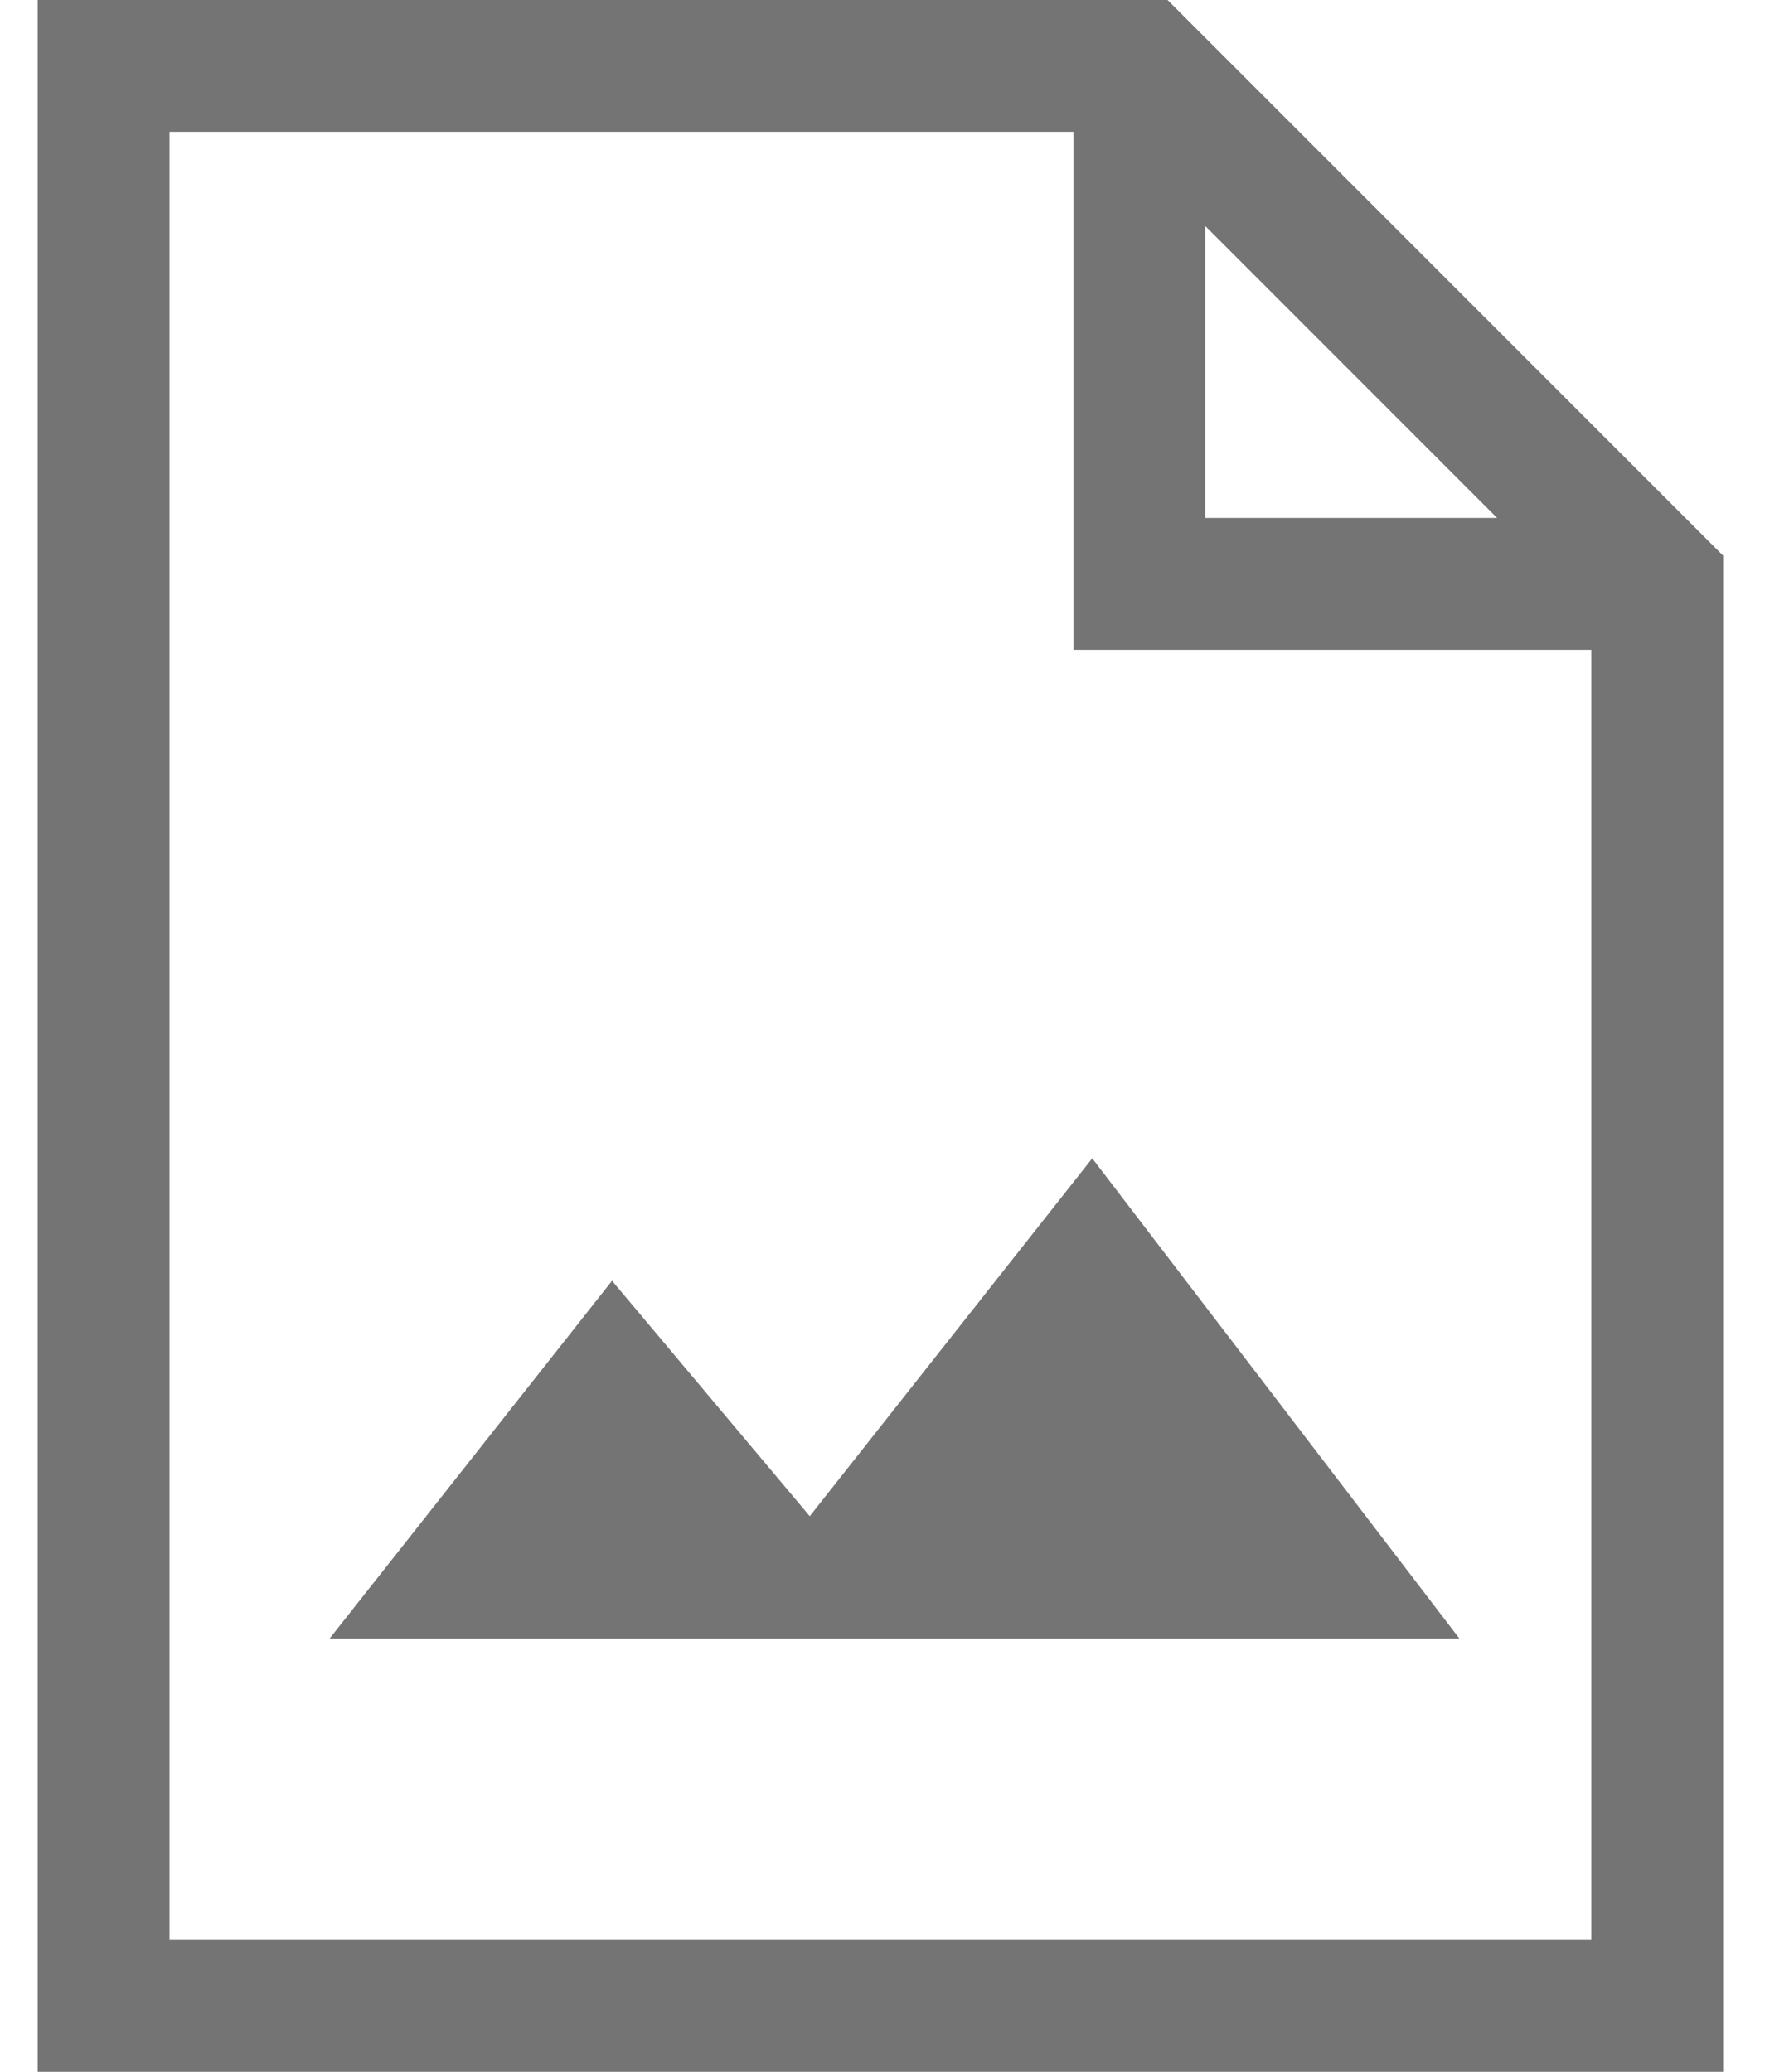
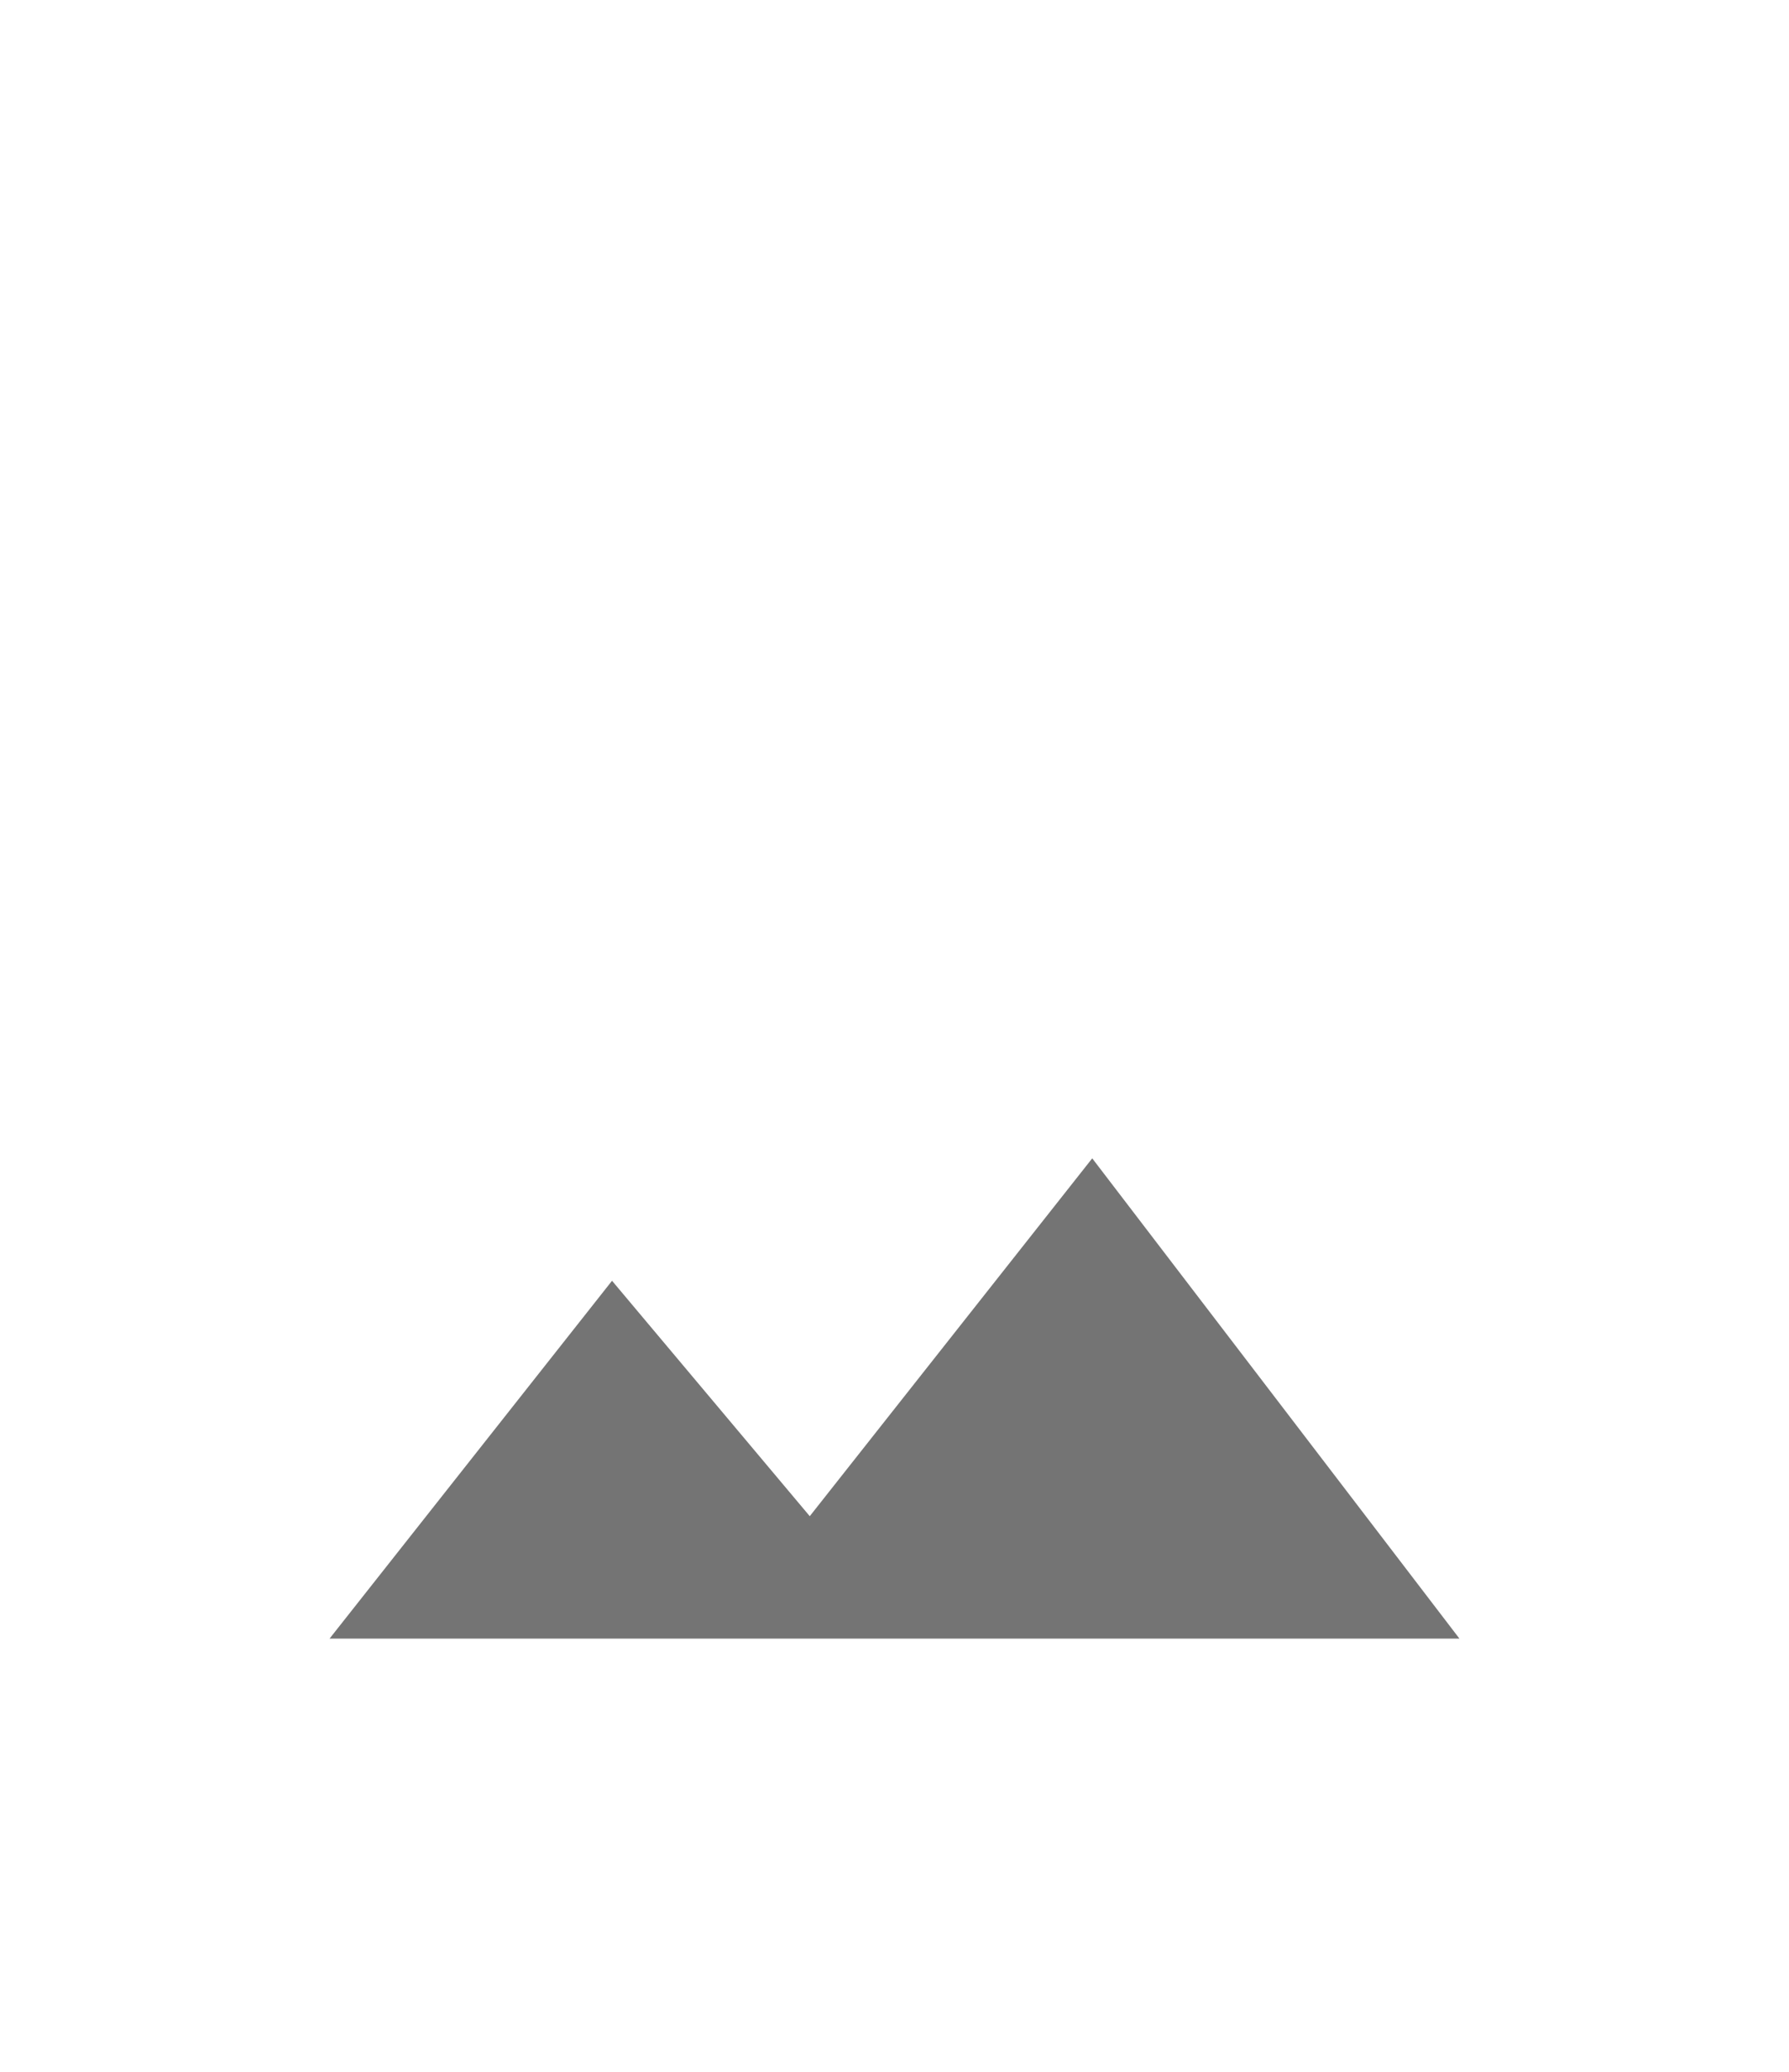
<svg xmlns="http://www.w3.org/2000/svg" version="1.1" id="Layer_1" x="0px" y="0px" viewBox="0 0 19 22" style="enable-background:new 0 0 19 22;" xml:space="preserve">
  <style type="text/css">
	.st0{fill:#747474;}
</style>
-   <path class="st0" d="M12.4,0l5.9,5.9V22H0.4V0H12.4z M12.8,2.4v3.1h3.1L12.8,2.4z M1.8,20.6h15.1V6.9h-5.5V1.4H1.8V20.6z" />
  <polygon class="st0" points="11.6,12.3 8.6,16.1 6.5,13.6 3.5,17.4 15.5,17.4 " />
</svg>